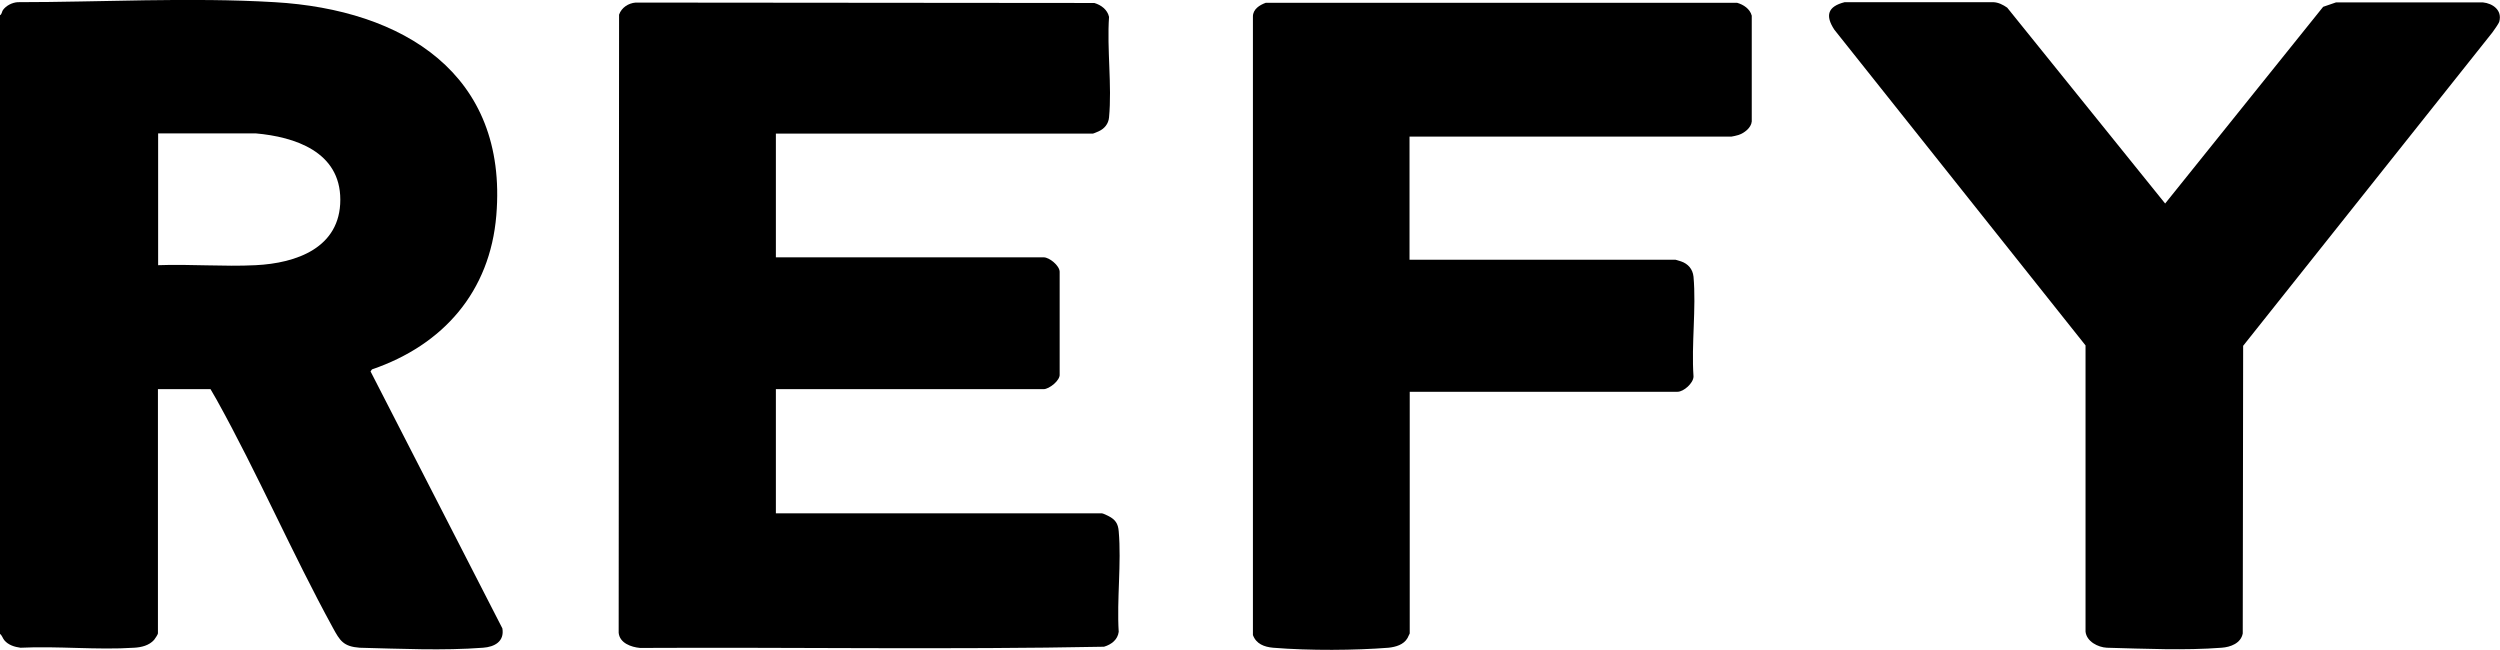
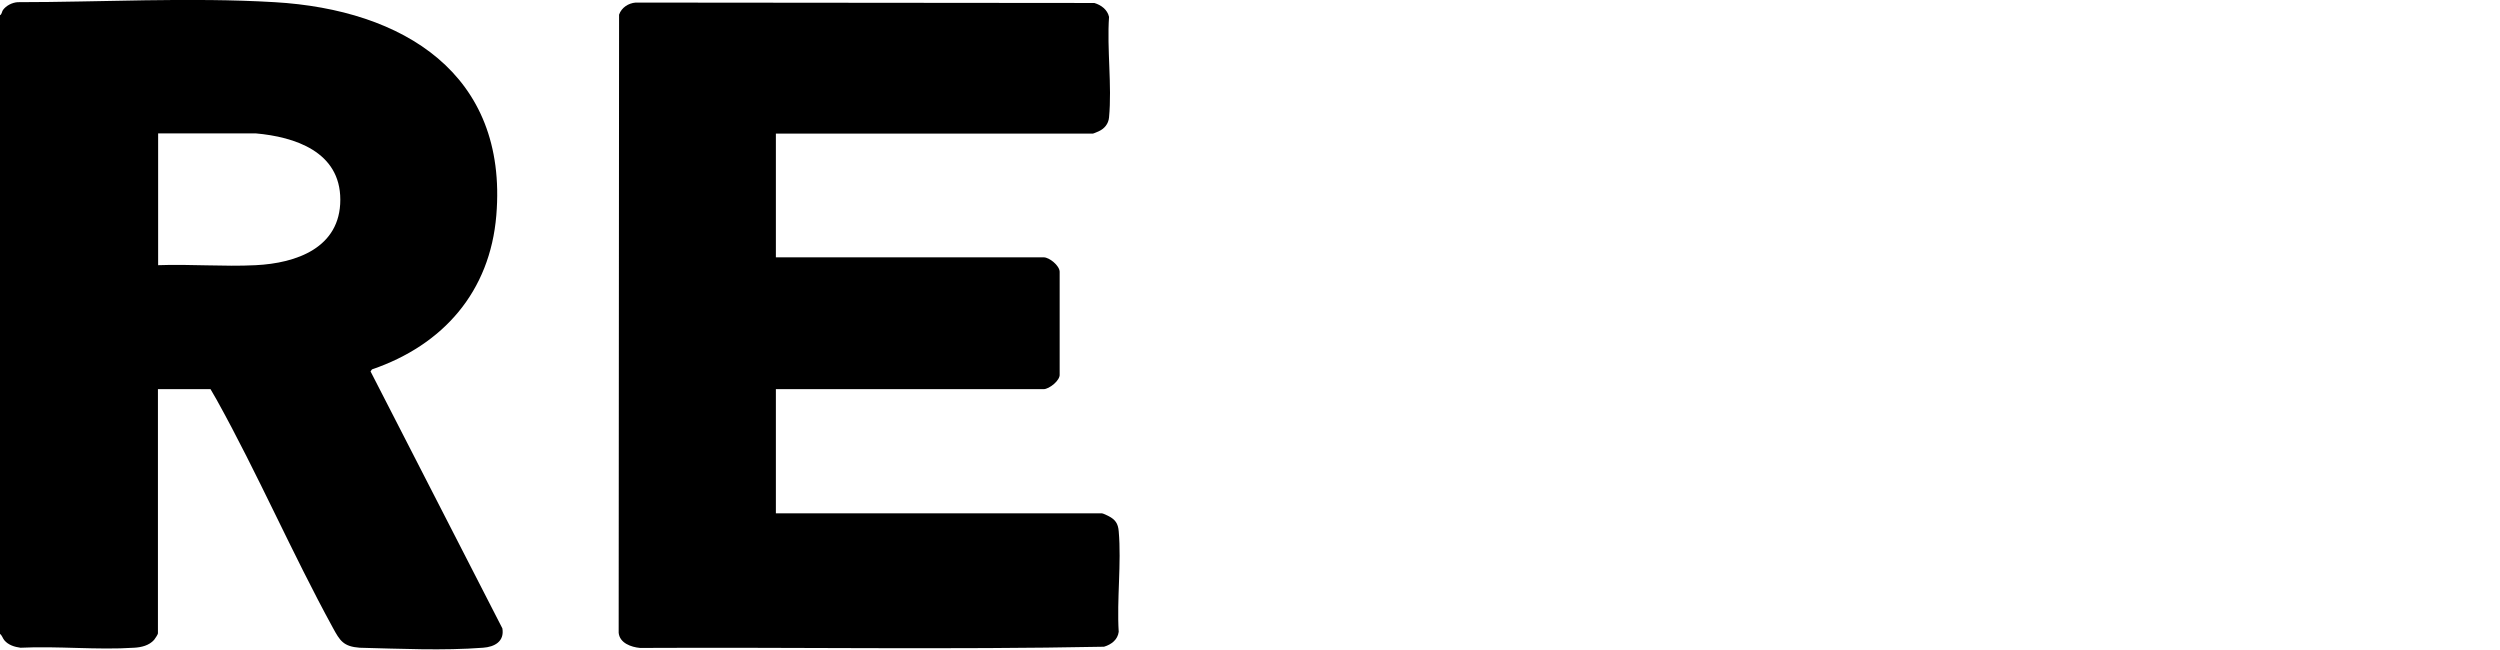
<svg xmlns="http://www.w3.org/2000/svg" fill="none" viewBox="0.15 0.1 124.04 32.25">
  <path d="M0.146 0.858C0.246 0.808 0.236 0.688 0.296 0.598C0.456 0.378 0.746 0.228 1.026 0.208C5.166 0.208 9.536 -0.042 13.775 0.208C20.145 0.578 25.355 3.758 24.776 10.778C24.465 14.568 22.145 17.218 18.605 18.428L18.535 18.528L25.076 31.278C25.186 31.928 24.686 32.198 24.116 32.238C22.145 32.388 20.006 32.288 17.995 32.238C17.186 32.178 17.015 31.888 16.666 31.248C14.636 27.538 12.945 23.618 10.896 19.928C10.796 19.758 10.695 19.578 10.595 19.408H7.986V31.528C7.986 31.578 7.836 31.798 7.796 31.848C7.546 32.128 7.166 32.218 6.806 32.238C4.976 32.358 3.006 32.148 1.166 32.238C0.876 32.198 0.566 32.108 0.366 31.868C0.276 31.758 0.256 31.628 0.146 31.548L0.146 0.858ZM7.986 13.258C9.586 13.198 11.245 13.338 12.835 13.258C14.855 13.158 17.035 12.398 17.035 10.008C17.035 7.618 14.765 6.888 12.835 6.718H7.996V13.258H7.986Z" fill="black" />
  <path d="M38.646 6.708V12.868H51.936C52.216 12.868 52.716 13.278 52.726 13.578V18.658C52.766 18.978 52.196 19.408 51.936 19.408H38.646V25.568H54.816C54.866 25.568 55.086 25.668 55.156 25.708C55.486 25.878 55.626 26.078 55.656 26.458C55.796 28.048 55.556 29.838 55.656 31.448C55.606 31.838 55.296 32.078 54.926 32.188C47.266 32.338 39.576 32.208 31.906 32.248C31.466 32.208 30.896 32.008 30.846 31.498L30.866 0.828C30.986 0.478 31.326 0.258 31.686 0.228L54.446 0.248C54.786 0.348 55.096 0.578 55.176 0.938C55.066 2.538 55.326 4.348 55.176 5.928C55.146 6.248 54.946 6.488 54.656 6.618C54.606 6.638 54.406 6.728 54.376 6.728H38.636L38.646 6.708Z" fill="black" />
-   <path d="M70.085 6.878V12.988H83.285C83.285 12.988 83.505 13.048 83.555 13.068C83.905 13.188 84.135 13.448 84.175 13.828C84.315 15.398 84.065 17.178 84.175 18.778C84.175 19.108 83.685 19.538 83.385 19.538H70.095V31.528C70.095 31.528 70.005 31.718 69.985 31.758C69.795 32.088 69.405 32.198 69.045 32.238C67.375 32.368 65.155 32.388 63.315 32.238C62.875 32.198 62.475 32.048 62.315 31.608V0.918C62.315 0.558 62.645 0.348 62.955 0.238H86.335C86.655 0.328 86.975 0.538 87.065 0.878V6.128C87.035 6.448 86.685 6.708 86.405 6.798C86.345 6.818 86.095 6.878 86.055 6.878H70.095H70.085Z" fill="black" />
-   <path d="M99.746 0.488L107.576 10.198L115.416 0.438L116.056 0.218H123.336C123.836 0.268 124.306 0.608 124.156 1.168C124.126 1.278 123.886 1.608 123.806 1.718L111.446 17.258L111.426 31.528C111.336 32.018 110.816 32.208 110.376 32.238C108.546 32.378 106.596 32.288 104.686 32.238C104.246 32.218 103.676 31.928 103.626 31.438V17.238L91.166 1.578C90.696 0.868 90.836 0.418 91.676 0.208H99.046C99.306 0.218 99.536 0.338 99.736 0.478L99.746 0.488Z" fill="black" />
</svg>